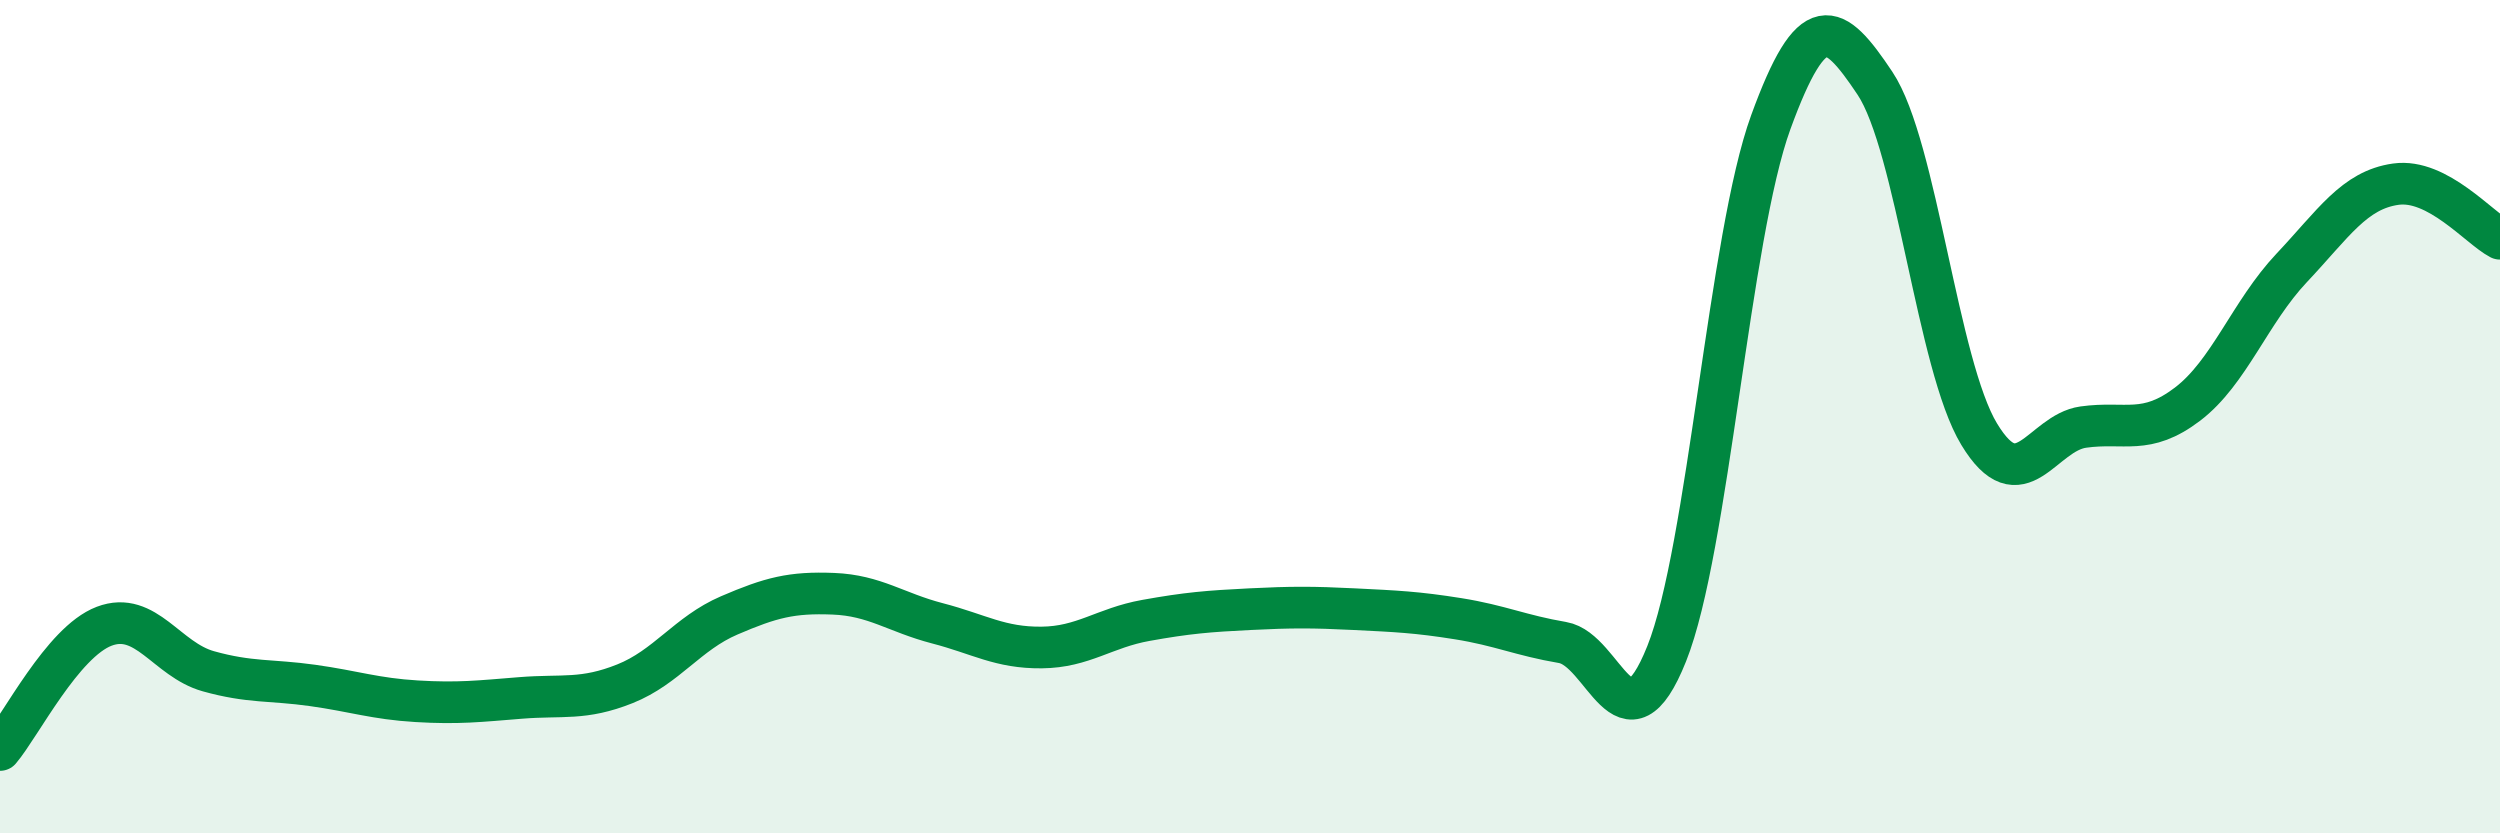
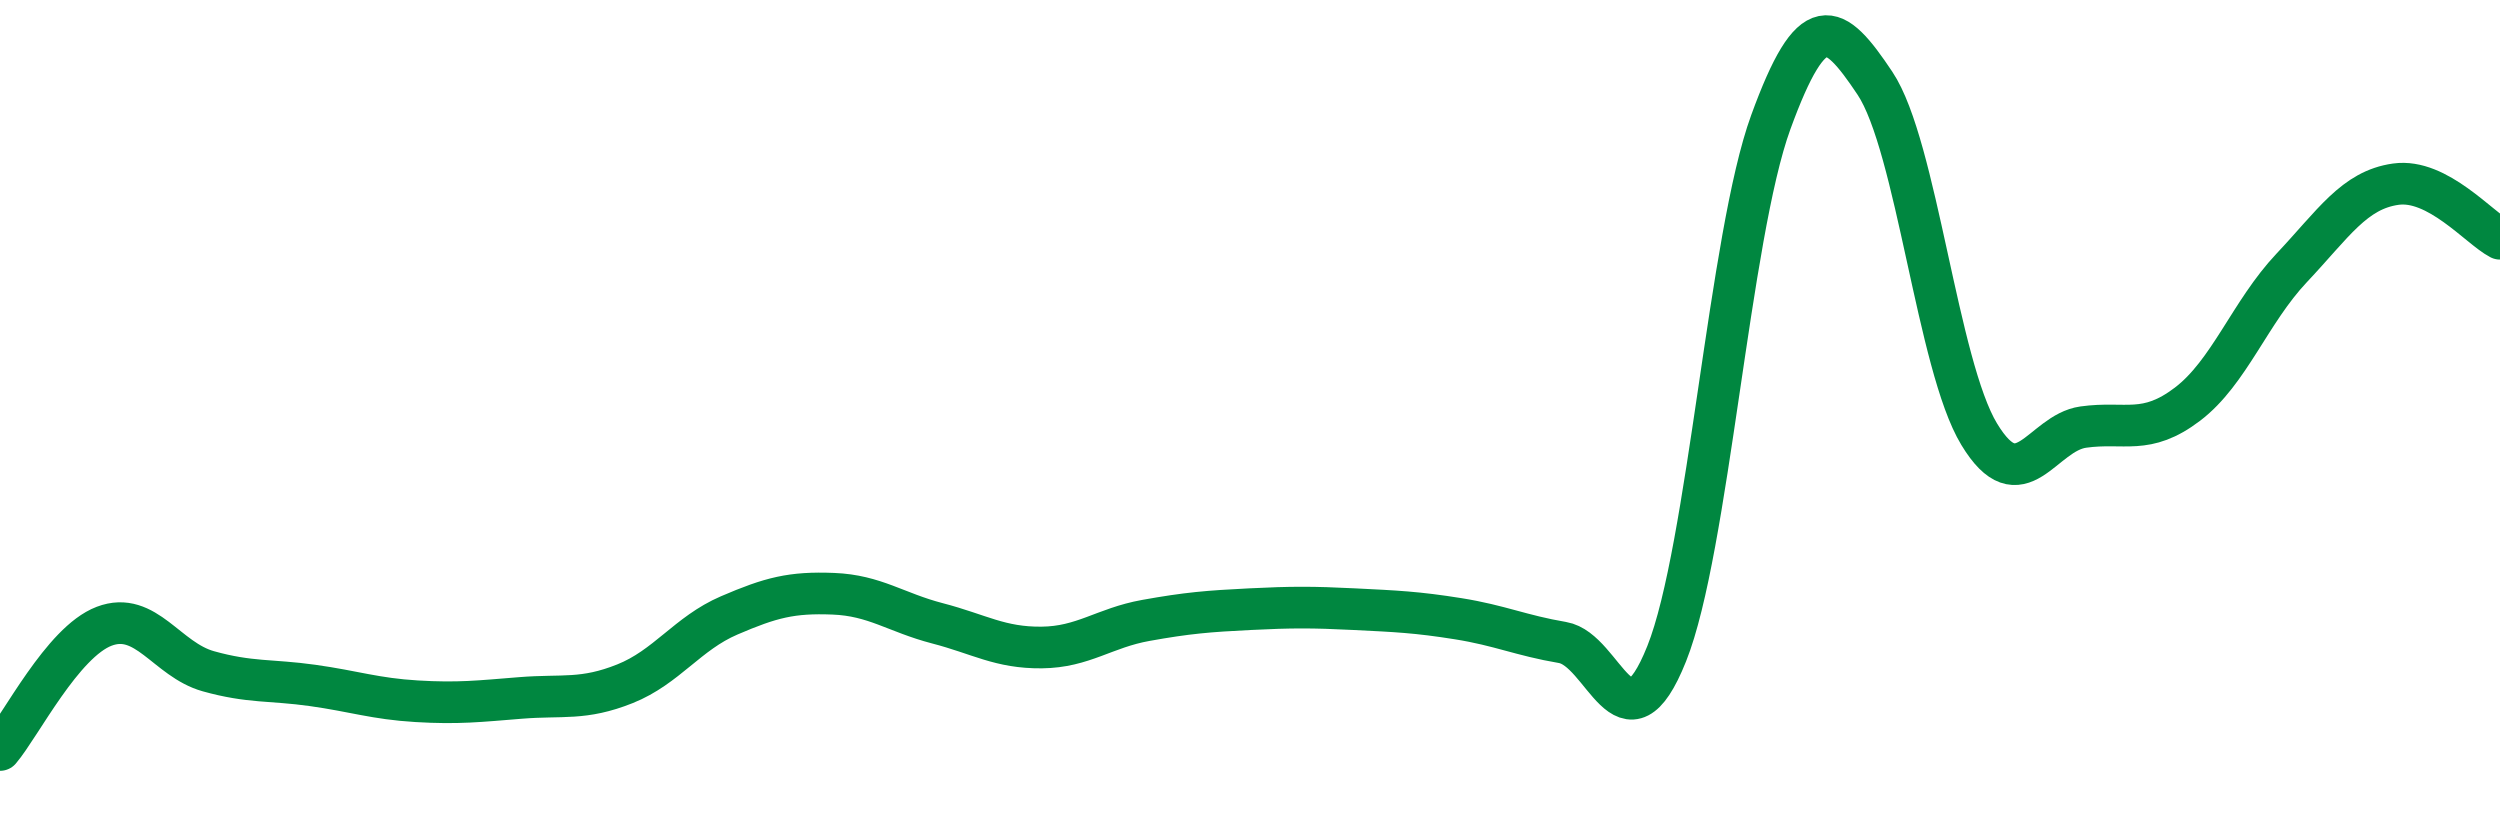
<svg xmlns="http://www.w3.org/2000/svg" width="60" height="20" viewBox="0 0 60 20">
-   <path d="M 0,18 C 0.5,17.41 1.5,15.41 2.5,15.03 C 3.5,14.65 4,15.83 5,16.11 C 6,16.39 6.5,16.31 7.5,16.45 C 8.5,16.59 9,16.77 10,16.83 C 11,16.89 11.5,16.83 12.5,16.75 C 13.5,16.67 14,16.81 15,16.41 C 16,16.01 16.5,15.2 17.5,14.77 C 18.5,14.34 19,14.21 20,14.25 C 21,14.29 21.5,14.7 22.5,14.96 C 23.5,15.22 24,15.55 25,15.54 C 26,15.53 26.5,15.07 27.5,14.89 C 28.5,14.71 29,14.67 30,14.62 C 31,14.57 31.5,14.57 32.5,14.62 C 33.5,14.67 34,14.69 35,14.85 C 36,15.01 36.5,15.25 37.5,15.42 C 38.5,15.59 39,18.19 40,15.69 C 41,13.19 41.5,5.67 42.5,2.93 C 43.5,0.19 44,0.5 45,2 C 46,3.5 46.5,8.77 47.5,10.42 C 48.5,12.07 49,10.39 50,10.25 C 51,10.11 51.5,10.46 52.5,9.7 C 53.5,8.94 54,7.49 55,6.43 C 56,5.37 56.5,4.56 57.5,4.42 C 58.5,4.28 59.5,5.47 60,5.73L60 20L0 20Z" fill="#008740" opacity="0.1" stroke-linecap="round" stroke-linejoin="round" />
  <path d="M 0,18 C 0.5,17.41 1.5,15.41 2.5,15.03 C 3.5,14.65 4,15.83 5,16.11 C 6,16.39 6.5,16.31 7.5,16.45 C 8.5,16.59 9,16.77 10,16.83 C 11,16.89 11.5,16.83 12.5,16.75 C 13.5,16.67 14,16.81 15,16.41 C 16,16.01 16.5,15.2 17.5,14.77 C 18.5,14.34 19,14.21 20,14.25 C 21,14.29 21.5,14.7 22.5,14.96 C 23.5,15.22 24,15.55 25,15.54 C 26,15.53 26.5,15.07 27.5,14.89 C 28.5,14.71 29,14.67 30,14.62 C 31,14.57 31.5,14.57 32.5,14.62 C 33.5,14.67 34,14.69 35,14.85 C 36,15.01 36.5,15.25 37.5,15.42 C 38.5,15.59 39,18.19 40,15.69 C 41,13.19 41.5,5.67 42.5,2.93 C 43.5,0.19 44,0.5 45,2 C 46,3.5 46.5,8.77 47.5,10.42 C 48.5,12.07 49,10.39 50,10.25 C 51,10.11 51.5,10.46 52.5,9.7 C 53.5,8.94 54,7.49 55,6.43 C 56,5.37 56.5,4.56 57.5,4.42 C 58.5,4.28 59.5,5.47 60,5.73" stroke="#008740" stroke-width="1" fill="none" stroke-linecap="round" stroke-linejoin="round" />
</svg>